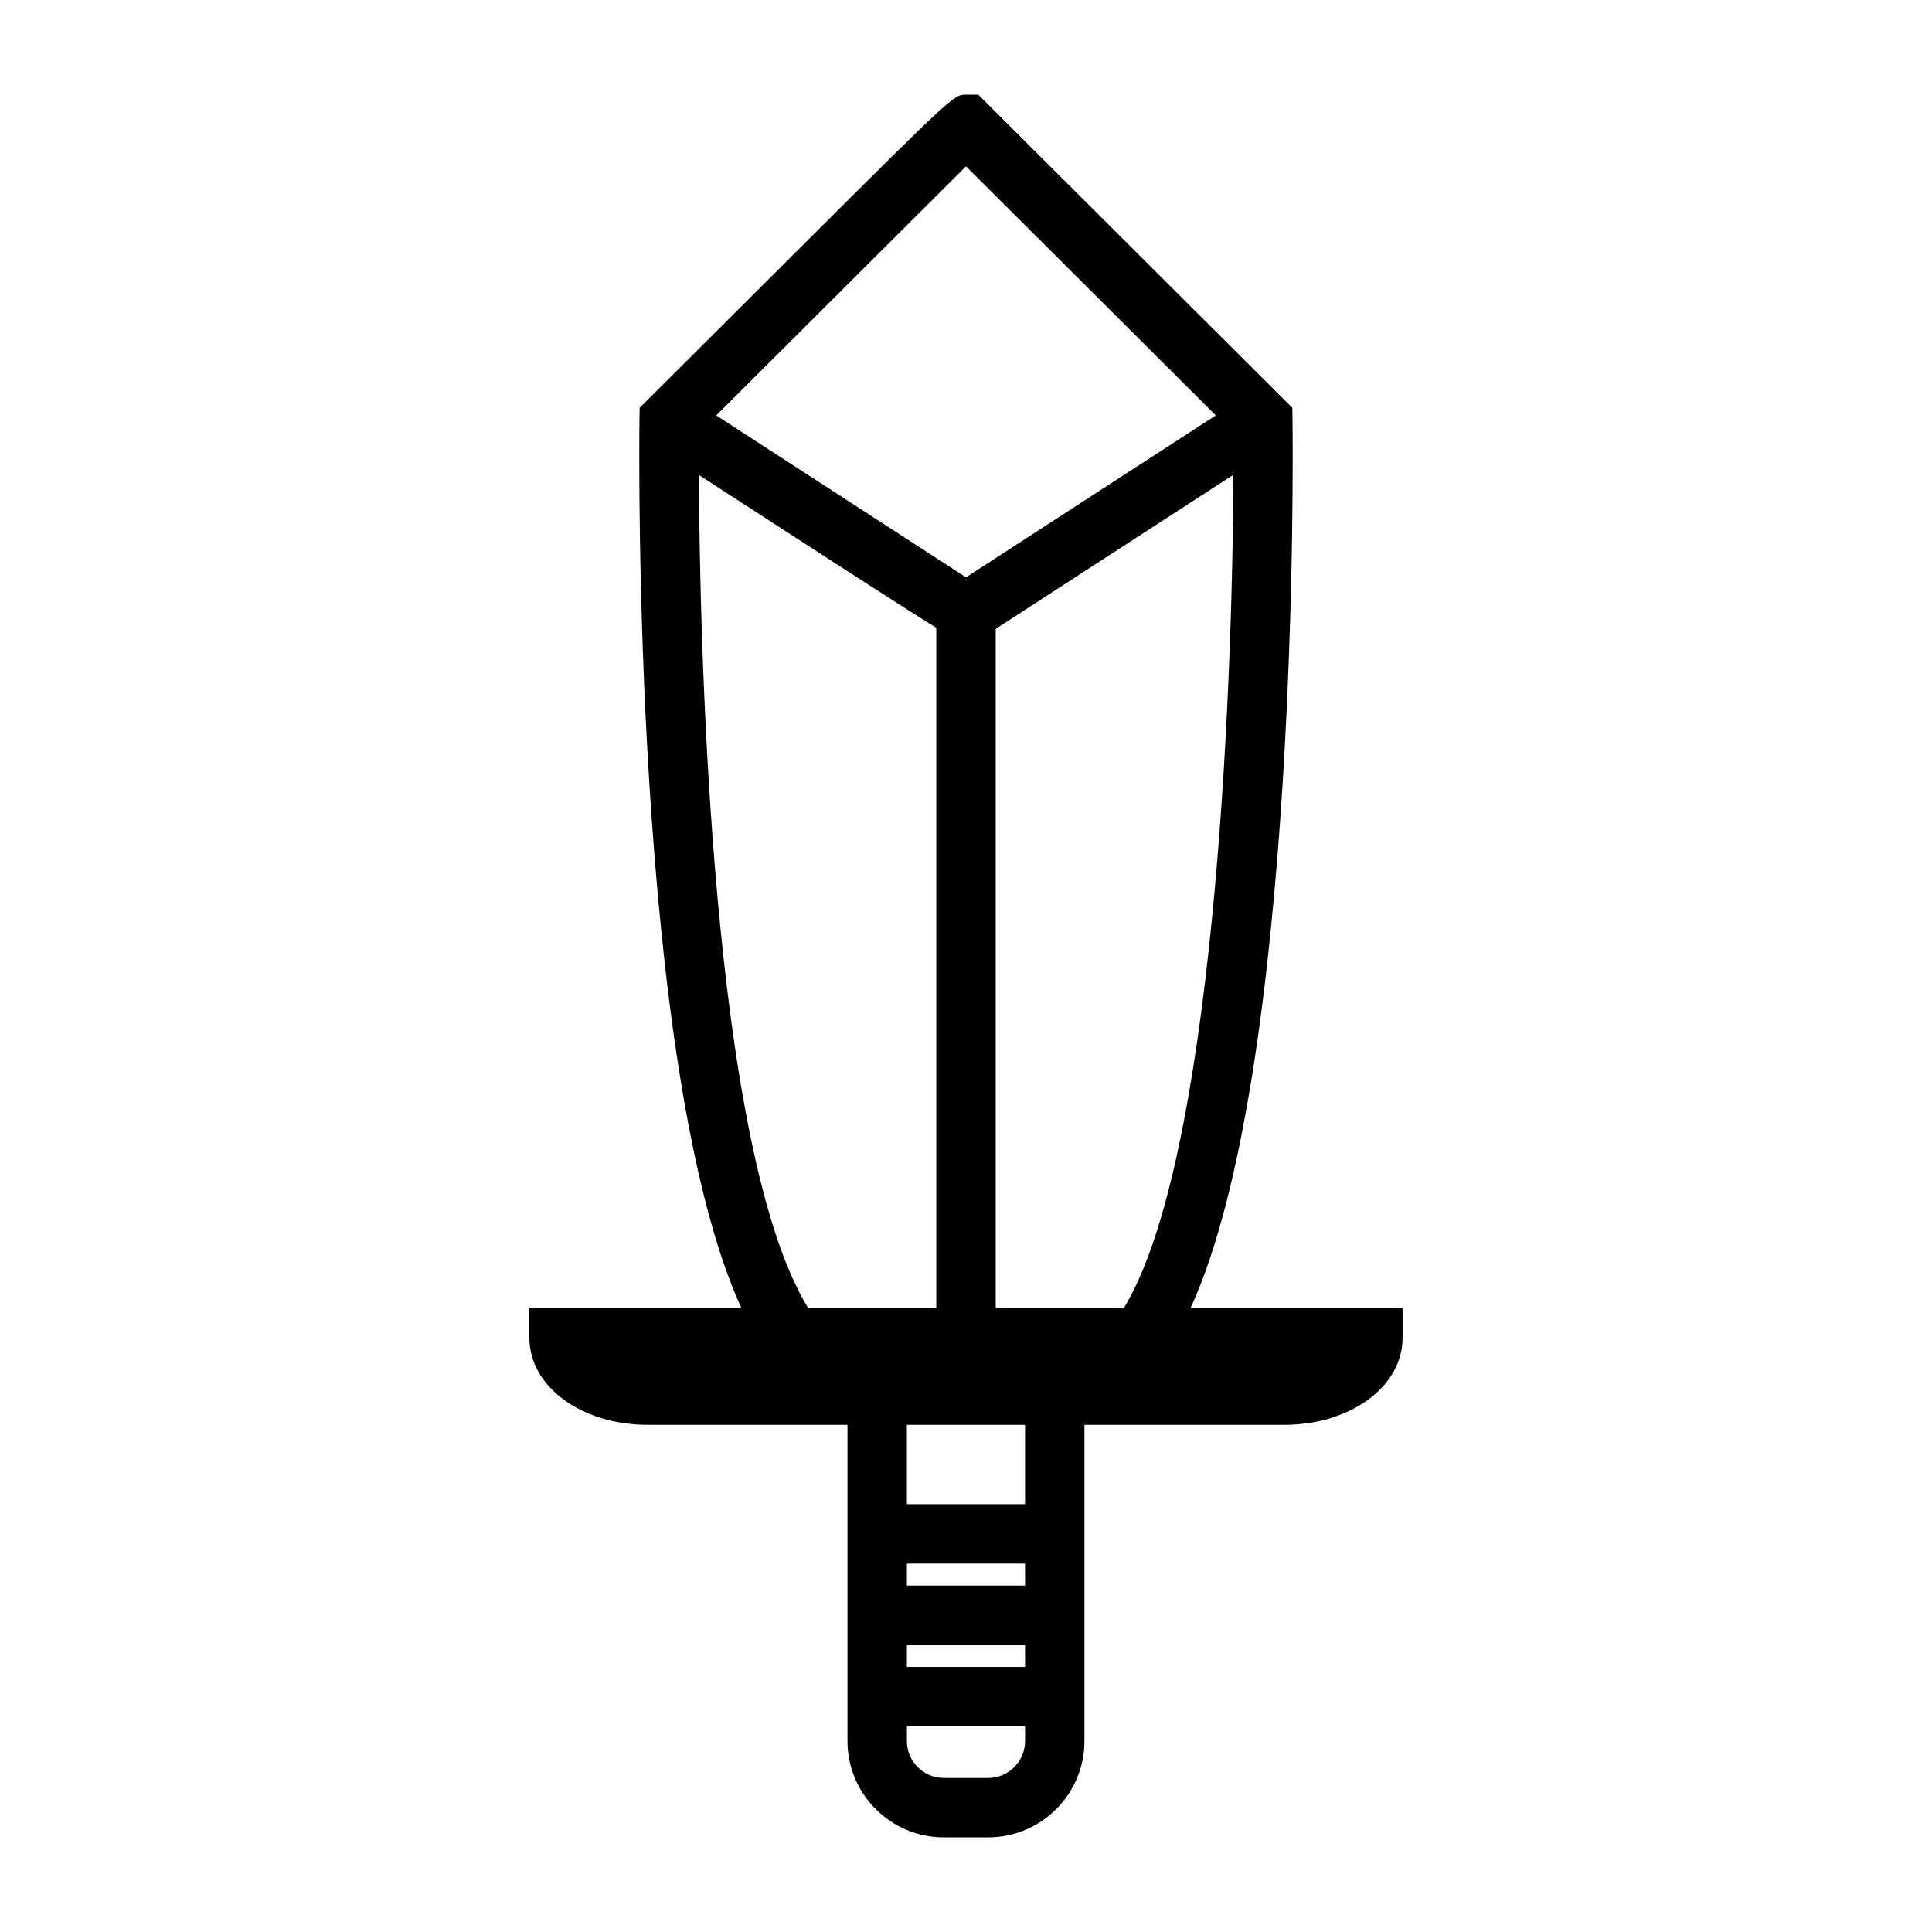
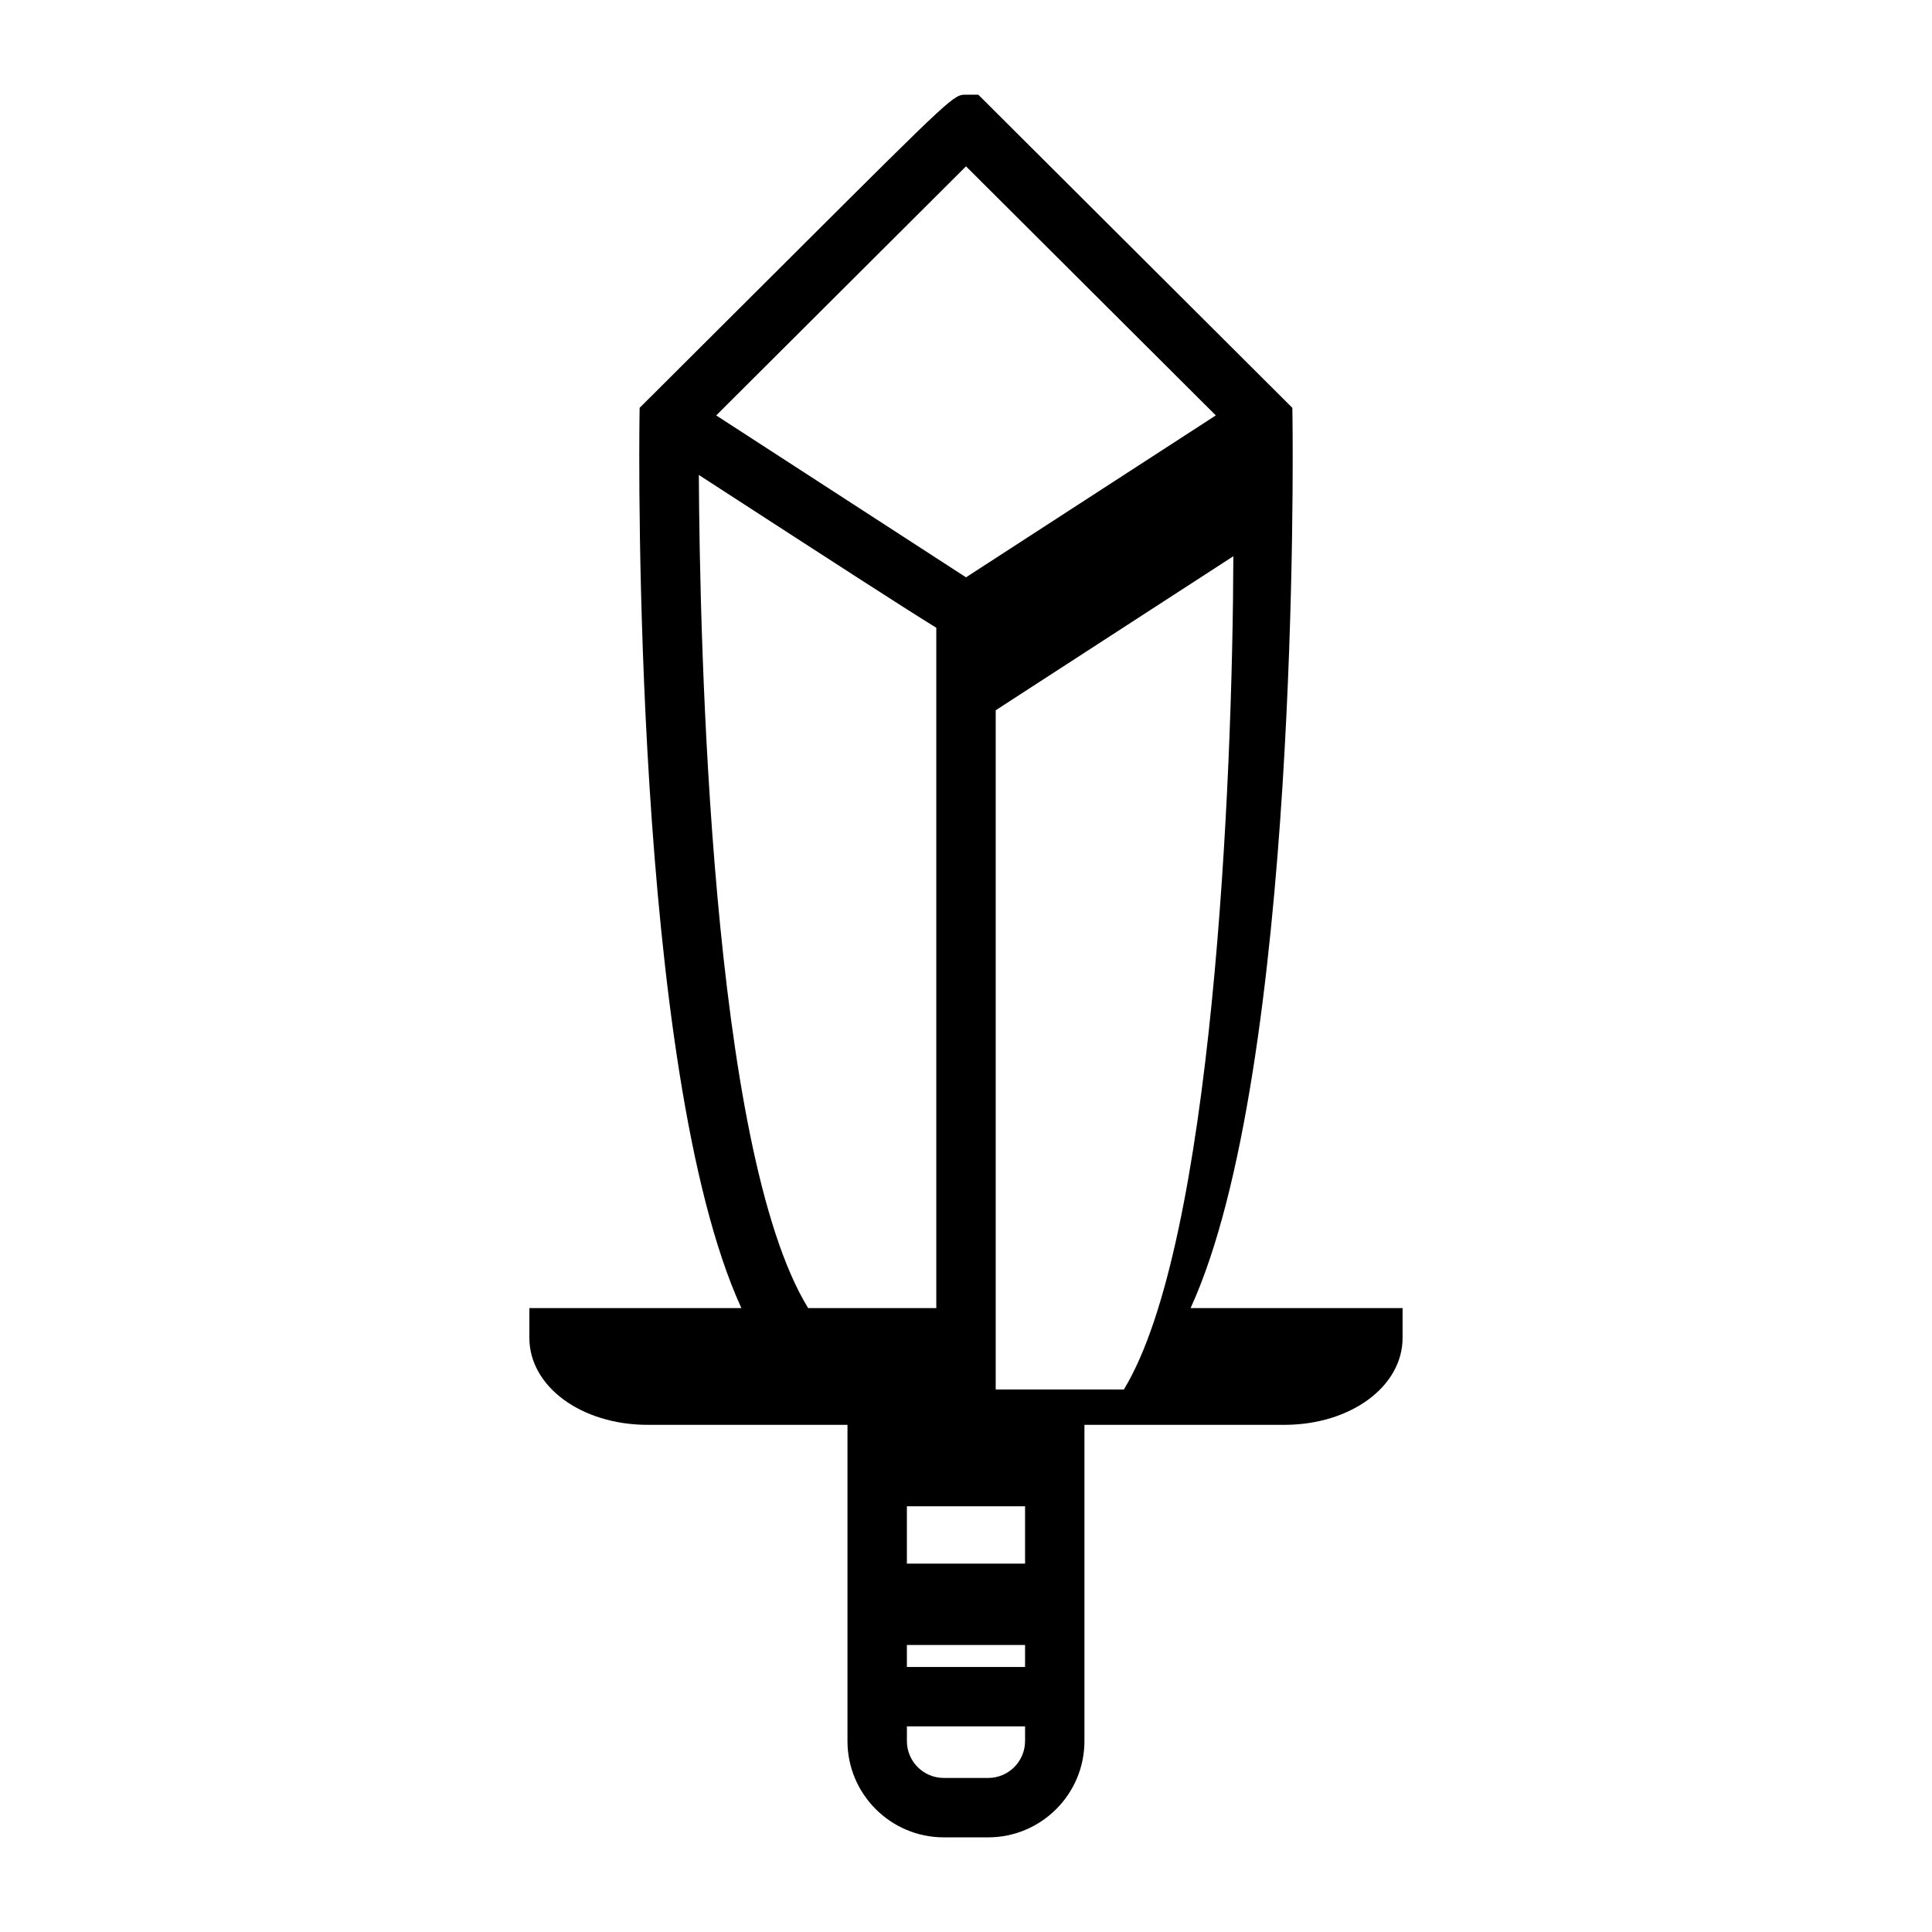
<svg xmlns="http://www.w3.org/2000/svg" fill="#000000" width="800px" height="800px" version="1.1" viewBox="144 144 512 512">
-   <path d="m486.53 255.29-0.043-3.207-83.23-82.992h-3.254c-3.258 0-3.258 0-44.891 41.512l-41.602 41.48-0.043 3.207c-0.102 7.512-1.836 172.42 27.008 235.37h-56.188v7.871c0 12.938 13.793 23.07 31.398 23.07h52.906v83.797c0 14.07 11.449 25.52 25.516 25.52h11.766c14.07 0 25.516-11.449 25.516-25.52v-83.797h52.914c17.605 0 31.398-10.133 31.398-23.07v-7.871h-56.184c28.848-62.949 27.113-227.86 27.012-235.37zm-86.527-67.211 66.199 66.008-66.199 42.91c-12.574-8.148-49.637-32.172-66.199-42.906 15.332-15.297 52.164-52.023 66.199-66.012zm-41.832 302.58c-25.832-41.996-28.734-176.41-28.973-220.79 38.074 24.676 55.027 35.641 62.93 40.492v180.3h-33.957zm57.48 114.74c0 5.391-4.383 9.777-9.773 9.777h-11.766c-5.391 0-9.773-4.383-9.773-9.777v-3.894h31.316v3.894zm0-19.633h-31.316v-5.824h31.316zm0-21.57h-31.316v-5.824h31.316zm0-21.574h-31.316v-21.02h31.316zm-7.777-51.961v-180.01l62.977-40.82c-0.18 60.031-5.469 182.19-29.012 220.82z" />
+   <path d="m486.53 255.29-0.043-3.207-83.23-82.992h-3.254c-3.258 0-3.258 0-44.891 41.512l-41.602 41.48-0.043 3.207c-0.102 7.512-1.836 172.42 27.008 235.37h-56.188v7.871c0 12.938 13.793 23.07 31.398 23.07h52.906v83.797c0 14.07 11.449 25.52 25.516 25.52h11.766c14.07 0 25.516-11.449 25.516-25.52v-83.797h52.914c17.605 0 31.398-10.133 31.398-23.07v-7.871h-56.184c28.848-62.949 27.113-227.86 27.012-235.37zm-86.527-67.211 66.199 66.008-66.199 42.91c-12.574-8.148-49.637-32.172-66.199-42.906 15.332-15.297 52.164-52.023 66.199-66.012zm-41.832 302.58c-25.832-41.996-28.734-176.41-28.973-220.79 38.074 24.676 55.027 35.641 62.93 40.492v180.3h-33.957zm57.48 114.74c0 5.391-4.383 9.777-9.773 9.777h-11.766c-5.391 0-9.773-4.383-9.773-9.777v-3.894h31.316v3.894zm0-19.633h-31.316v-5.824h31.316zm0-21.57h-31.316v-5.824h31.316zh-31.316v-21.02h31.316zm-7.777-51.961v-180.01l62.977-40.82c-0.18 60.031-5.469 182.19-29.012 220.82z" />
</svg>